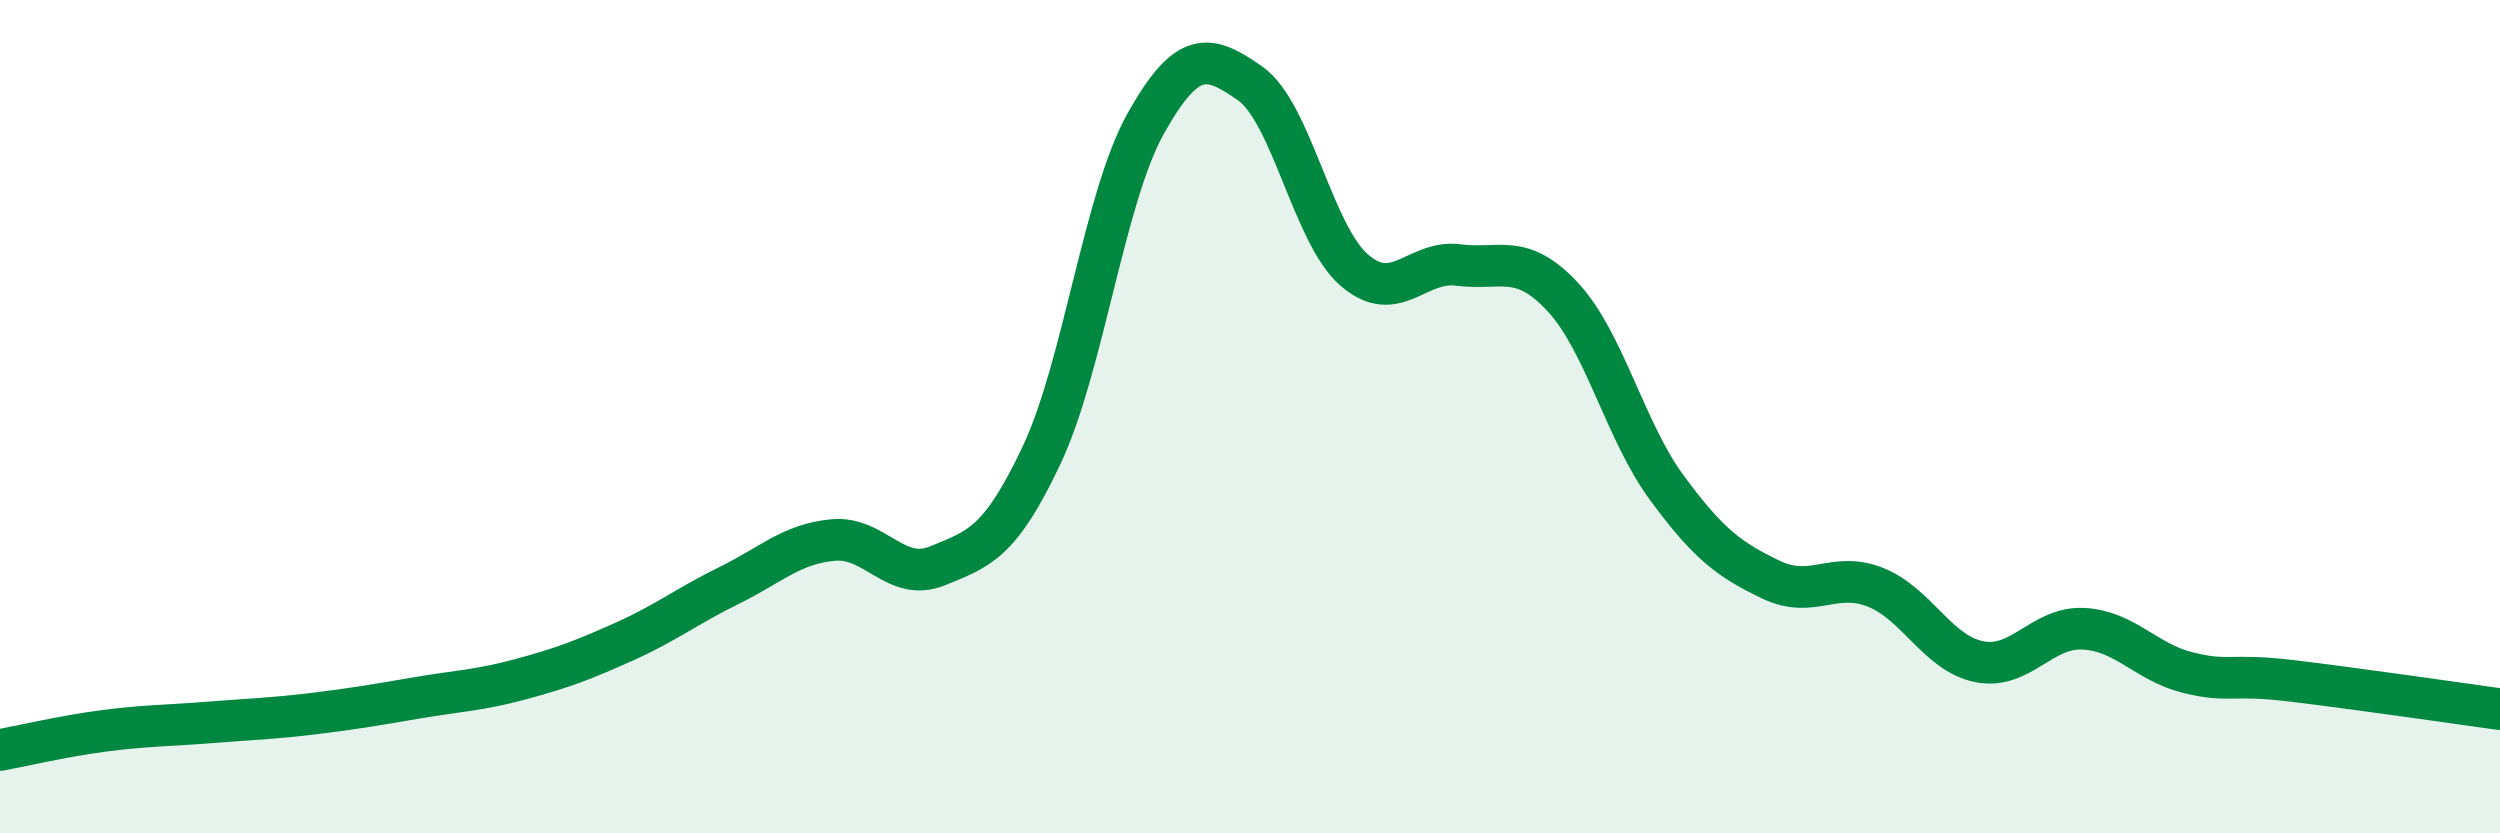
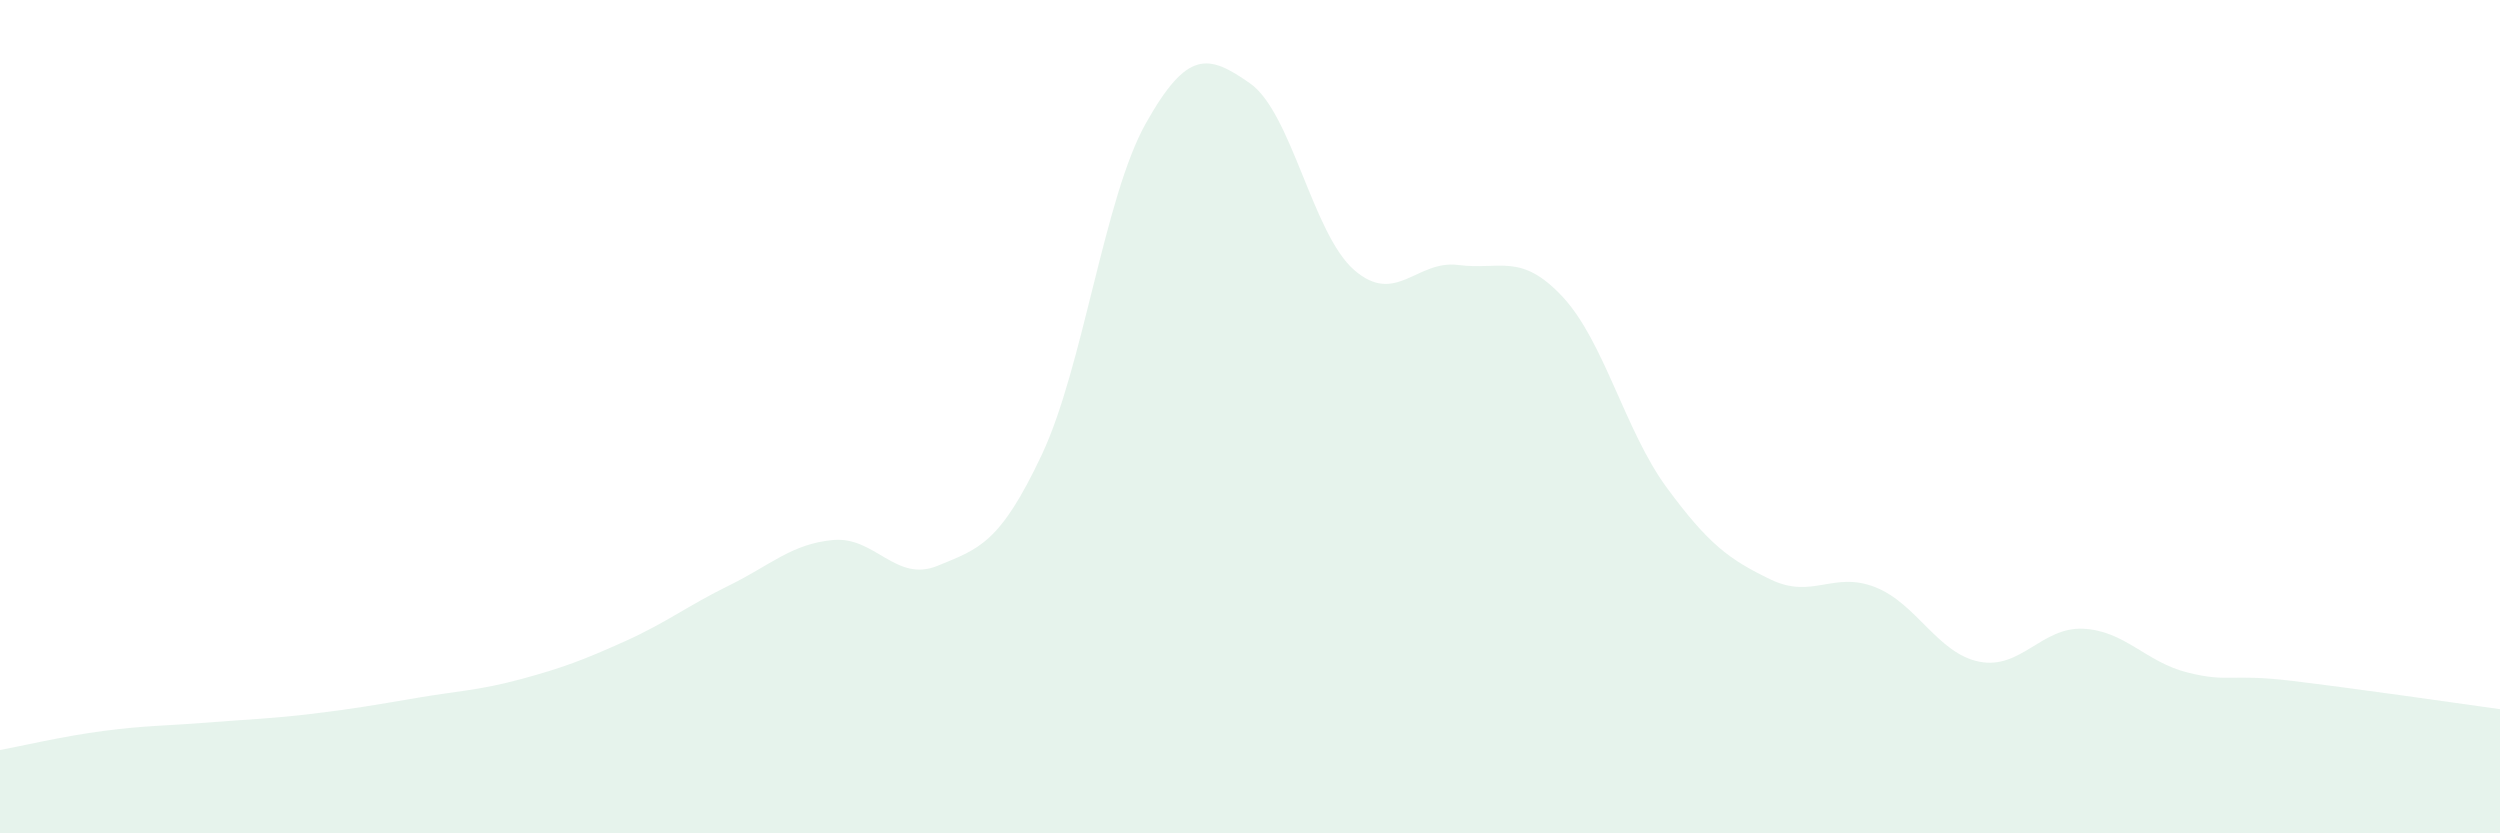
<svg xmlns="http://www.w3.org/2000/svg" width="60" height="20" viewBox="0 0 60 20">
  <path d="M 0,18 C 0.5,17.91 1.5,17.67 2.5,17.54 C 3.5,17.41 4,17.42 5,17.34 C 6,17.26 6.5,17.25 7.5,17.13 C 8.5,17.01 9,16.92 10,16.75 C 11,16.58 11.5,16.57 12.5,16.3 C 13.5,16.03 14,15.84 15,15.39 C 16,14.94 16.5,14.54 17.5,14.05 C 18.5,13.56 19,13.05 20,12.96 C 21,12.87 21.5,13.99 22.5,13.58 C 23.5,13.17 24,13.04 25,10.92 C 26,8.8 26.5,4.74 27.5,2.96 C 28.5,1.18 29,1.3 30,2 C 31,2.7 31.5,5.61 32.5,6.48 C 33.5,7.35 34,6.23 35,6.36 C 36,6.49 36.5,6.05 37.5,7.12 C 38.5,8.19 39,10.34 40,11.7 C 41,13.06 41.5,13.43 42.5,13.91 C 43.5,14.39 44,13.7 45,14.09 C 46,14.48 46.5,15.68 47.5,15.88 C 48.5,16.08 49,15.04 50,15.09 C 51,15.14 51.5,15.89 52.5,16.14 C 53.5,16.39 53.5,16.16 55,16.34 C 56.5,16.52 59,16.88 60,17.02L60 20L0 20Z" fill="#008740" opacity="0.1" stroke-linecap="round" stroke-linejoin="round" />
-   <path d="M 0,18 C 0.5,17.91 1.5,17.67 2.5,17.54 C 3.5,17.41 4,17.42 5,17.34 C 6,17.26 6.5,17.25 7.5,17.13 C 8.5,17.01 9,16.92 10,16.75 C 11,16.58 11.5,16.57 12.5,16.3 C 13.5,16.03 14,15.84 15,15.39 C 16,14.94 16.5,14.54 17.5,14.05 C 18.5,13.56 19,13.05 20,12.96 C 21,12.87 21.5,13.99 22.5,13.58 C 23.5,13.17 24,13.04 25,10.92 C 26,8.8 26.5,4.74 27.5,2.96 C 28.5,1.18 29,1.3 30,2 C 31,2.7 31.5,5.61 32.5,6.48 C 33.5,7.35 34,6.23 35,6.36 C 36,6.49 36.5,6.05 37.5,7.12 C 38.5,8.19 39,10.34 40,11.7 C 41,13.06 41.5,13.43 42.5,13.91 C 43.5,14.39 44,13.7 45,14.09 C 46,14.48 46.5,15.68 47.5,15.88 C 48.5,16.08 49,15.04 50,15.09 C 51,15.14 51.5,15.89 52.5,16.14 C 53.5,16.39 53.5,16.16 55,16.34 C 56.5,16.52 59,16.88 60,17.02" stroke="#008740" stroke-width="1" fill="none" stroke-linecap="round" stroke-linejoin="round" />
</svg>